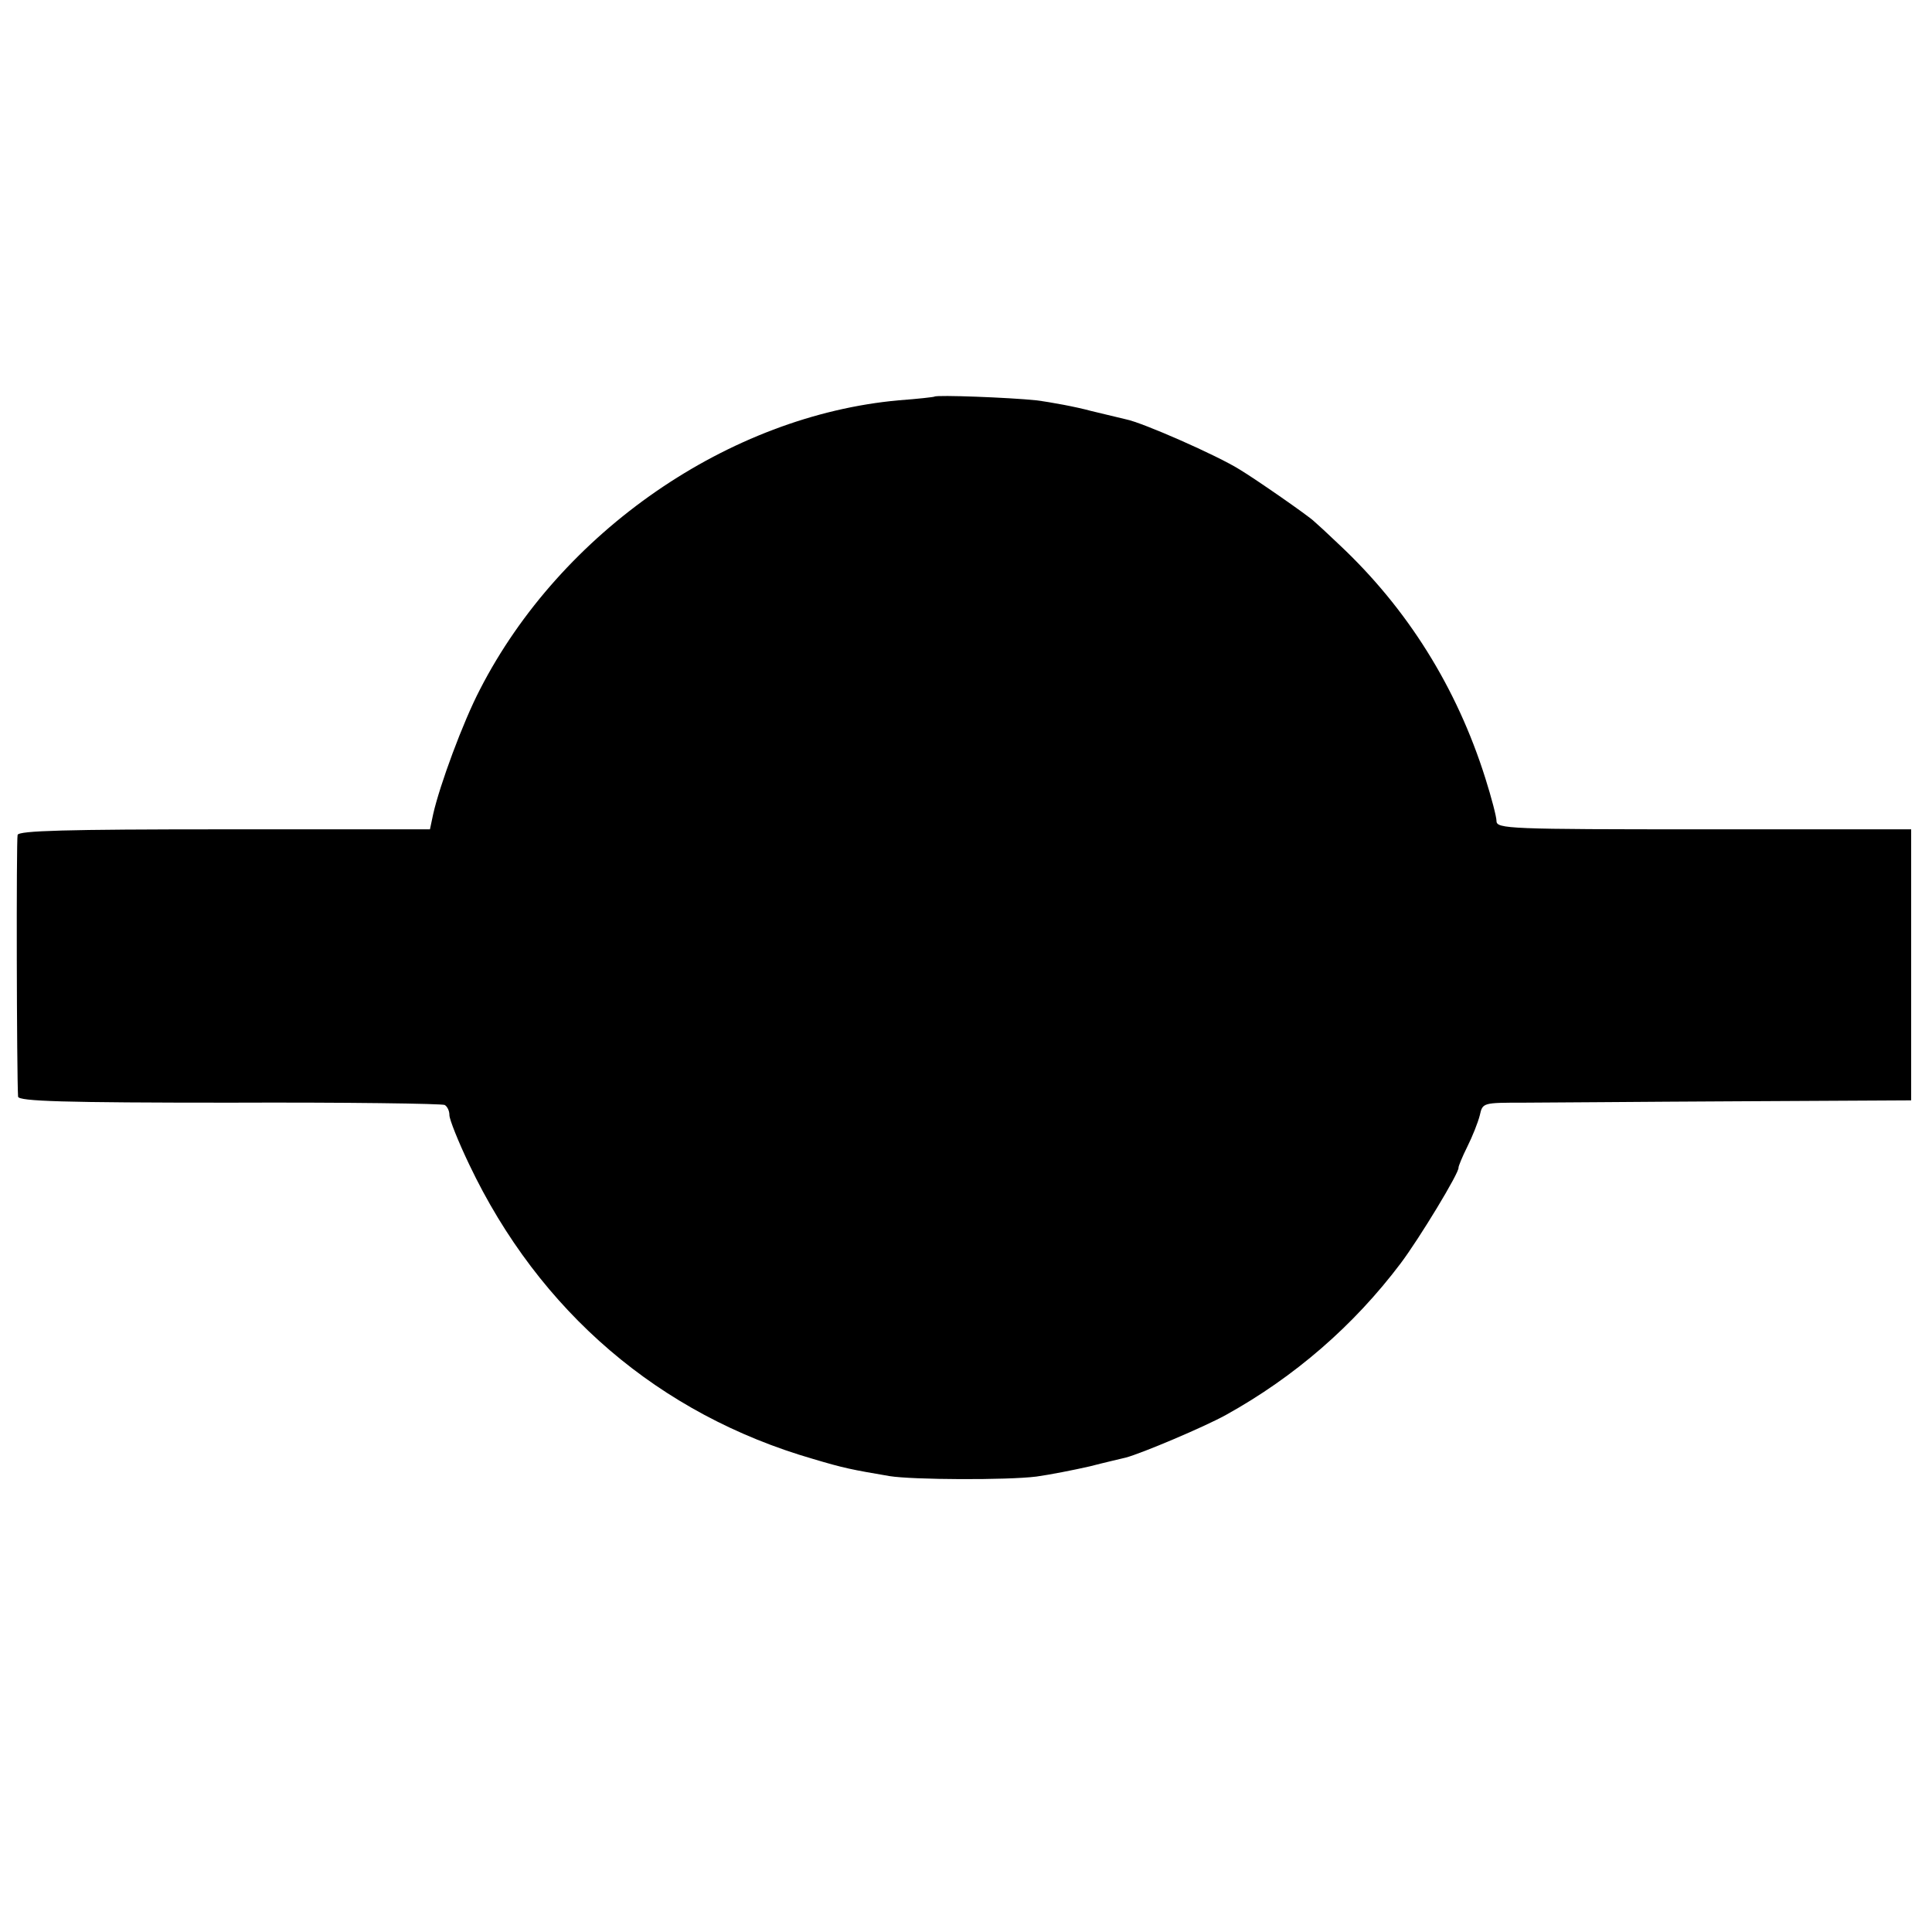
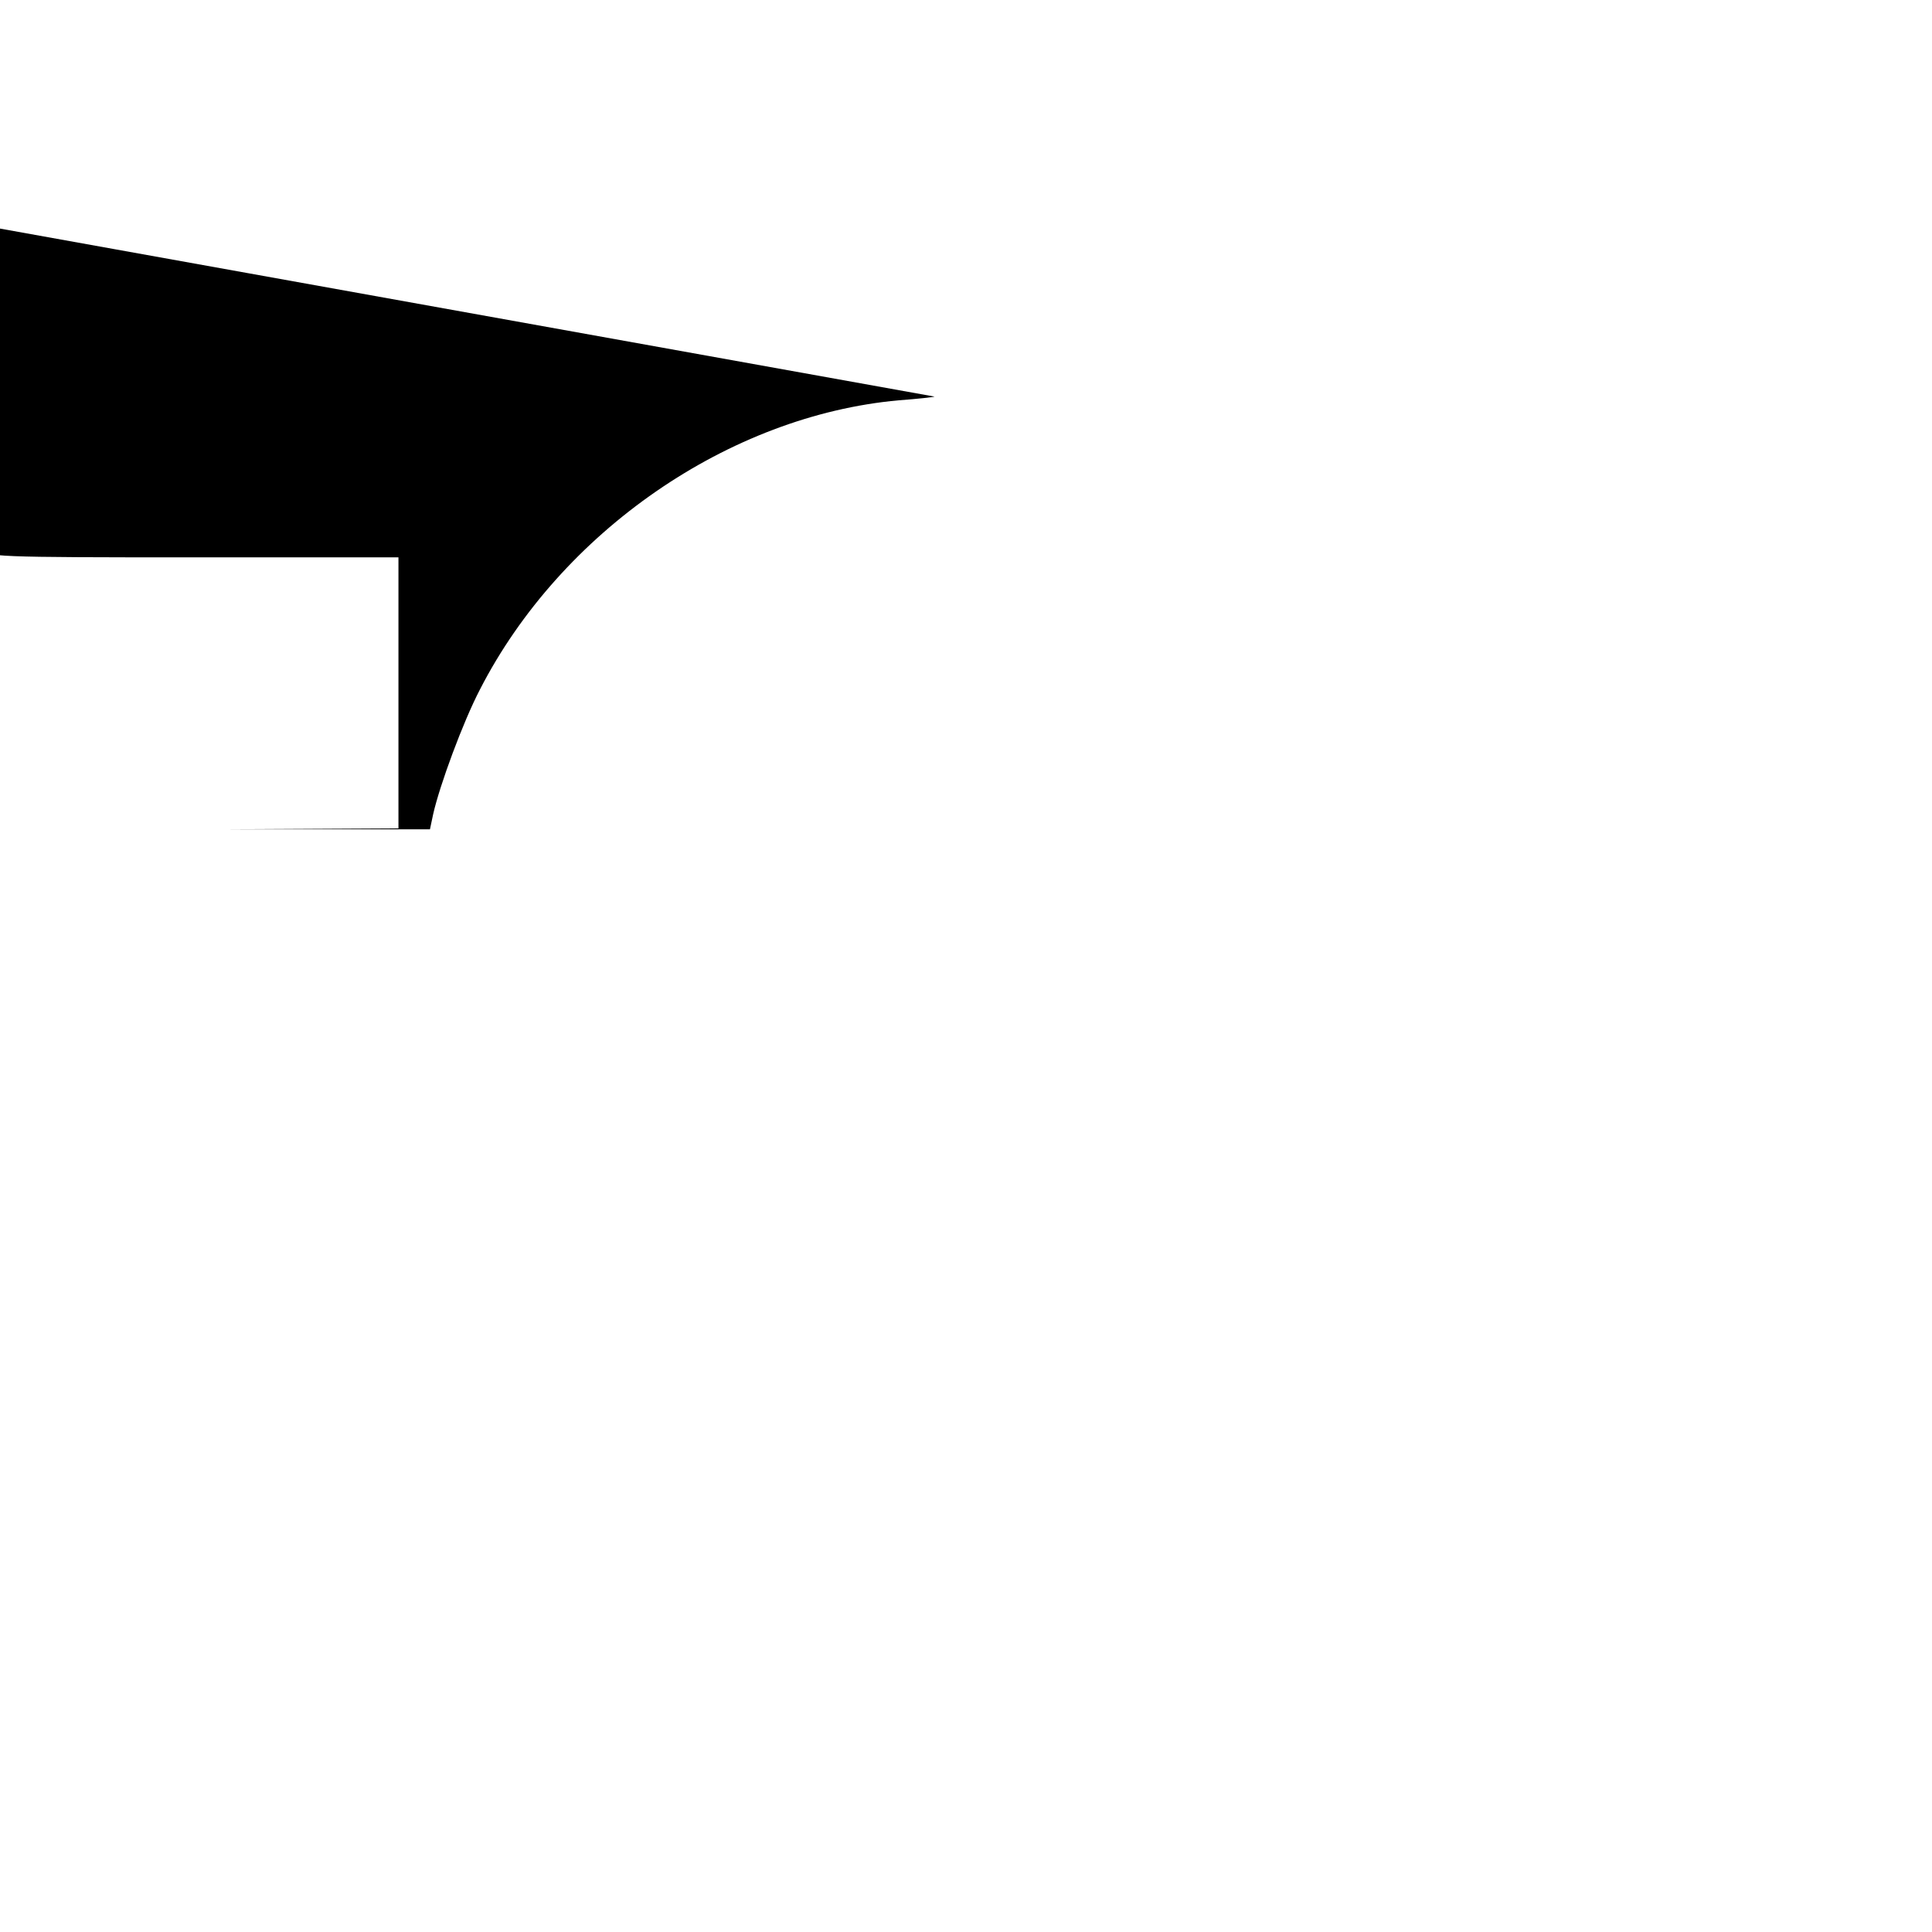
<svg xmlns="http://www.w3.org/2000/svg" version="1.0" width="417pt" height="417pt" viewBox="0 0 417 417" preserveAspectRatio="xMidYMid meet">
  <g transform="translate(0,417) scale(0.1,-0.1)" fill="#000000" stroke="none">
-     <path d="M2017 3314 c-1 -1 -36 -5 -77 -8 -366 -33 -729 -283 -904 -624 -37 -71 -87 -207 -101 -269 l-7 -33 -443 0 c-346 0 -444 -3 -447 -12 -3 -10 -2 -516 1 -565 1 -10 100 -13 456 -13 251 1 460 -2 465 -5 6 -4 10 -13 10 -22 0 -9 19 -57 43 -107 151 -317 410 -539 742 -635 67 -20 83 -23 165 -37 49 -8 254 -9 317 -1 29 4 80 14 115 22 35 9 70 17 78 19 34 9 169 66 216 92 148 82 276 193 377 327 40 53 128 198 125 207 0 3 8 23 19 45 11 22 23 52 27 68 6 27 7 27 94 27 48 0 256 2 462 3 l375 2 0 293 0 292 -447 0 c-421 0 -448 1 -448 18 0 9 -11 51 -24 92 -62 197 -169 367 -315 504 -24 23 -49 46 -55 51 -11 11 -126 91 -161 112 -48 30 -209 101 -245 108 -8 2 -42 10 -75 18 -33 9 -87 19 -119 23 -57 6 -214 12 -219 8z" />
+     <path d="M2017 3314 c-1 -1 -36 -5 -77 -8 -366 -33 -729 -283 -904 -624 -37 -71 -87 -207 -101 -269 l-7 -33 -443 0 l375 2 0 293 0 292 -447 0 c-421 0 -448 1 -448 18 0 9 -11 51 -24 92 -62 197 -169 367 -315 504 -24 23 -49 46 -55 51 -11 11 -126 91 -161 112 -48 30 -209 101 -245 108 -8 2 -42 10 -75 18 -33 9 -87 19 -119 23 -57 6 -214 12 -219 8z" />
  </g>
</svg>